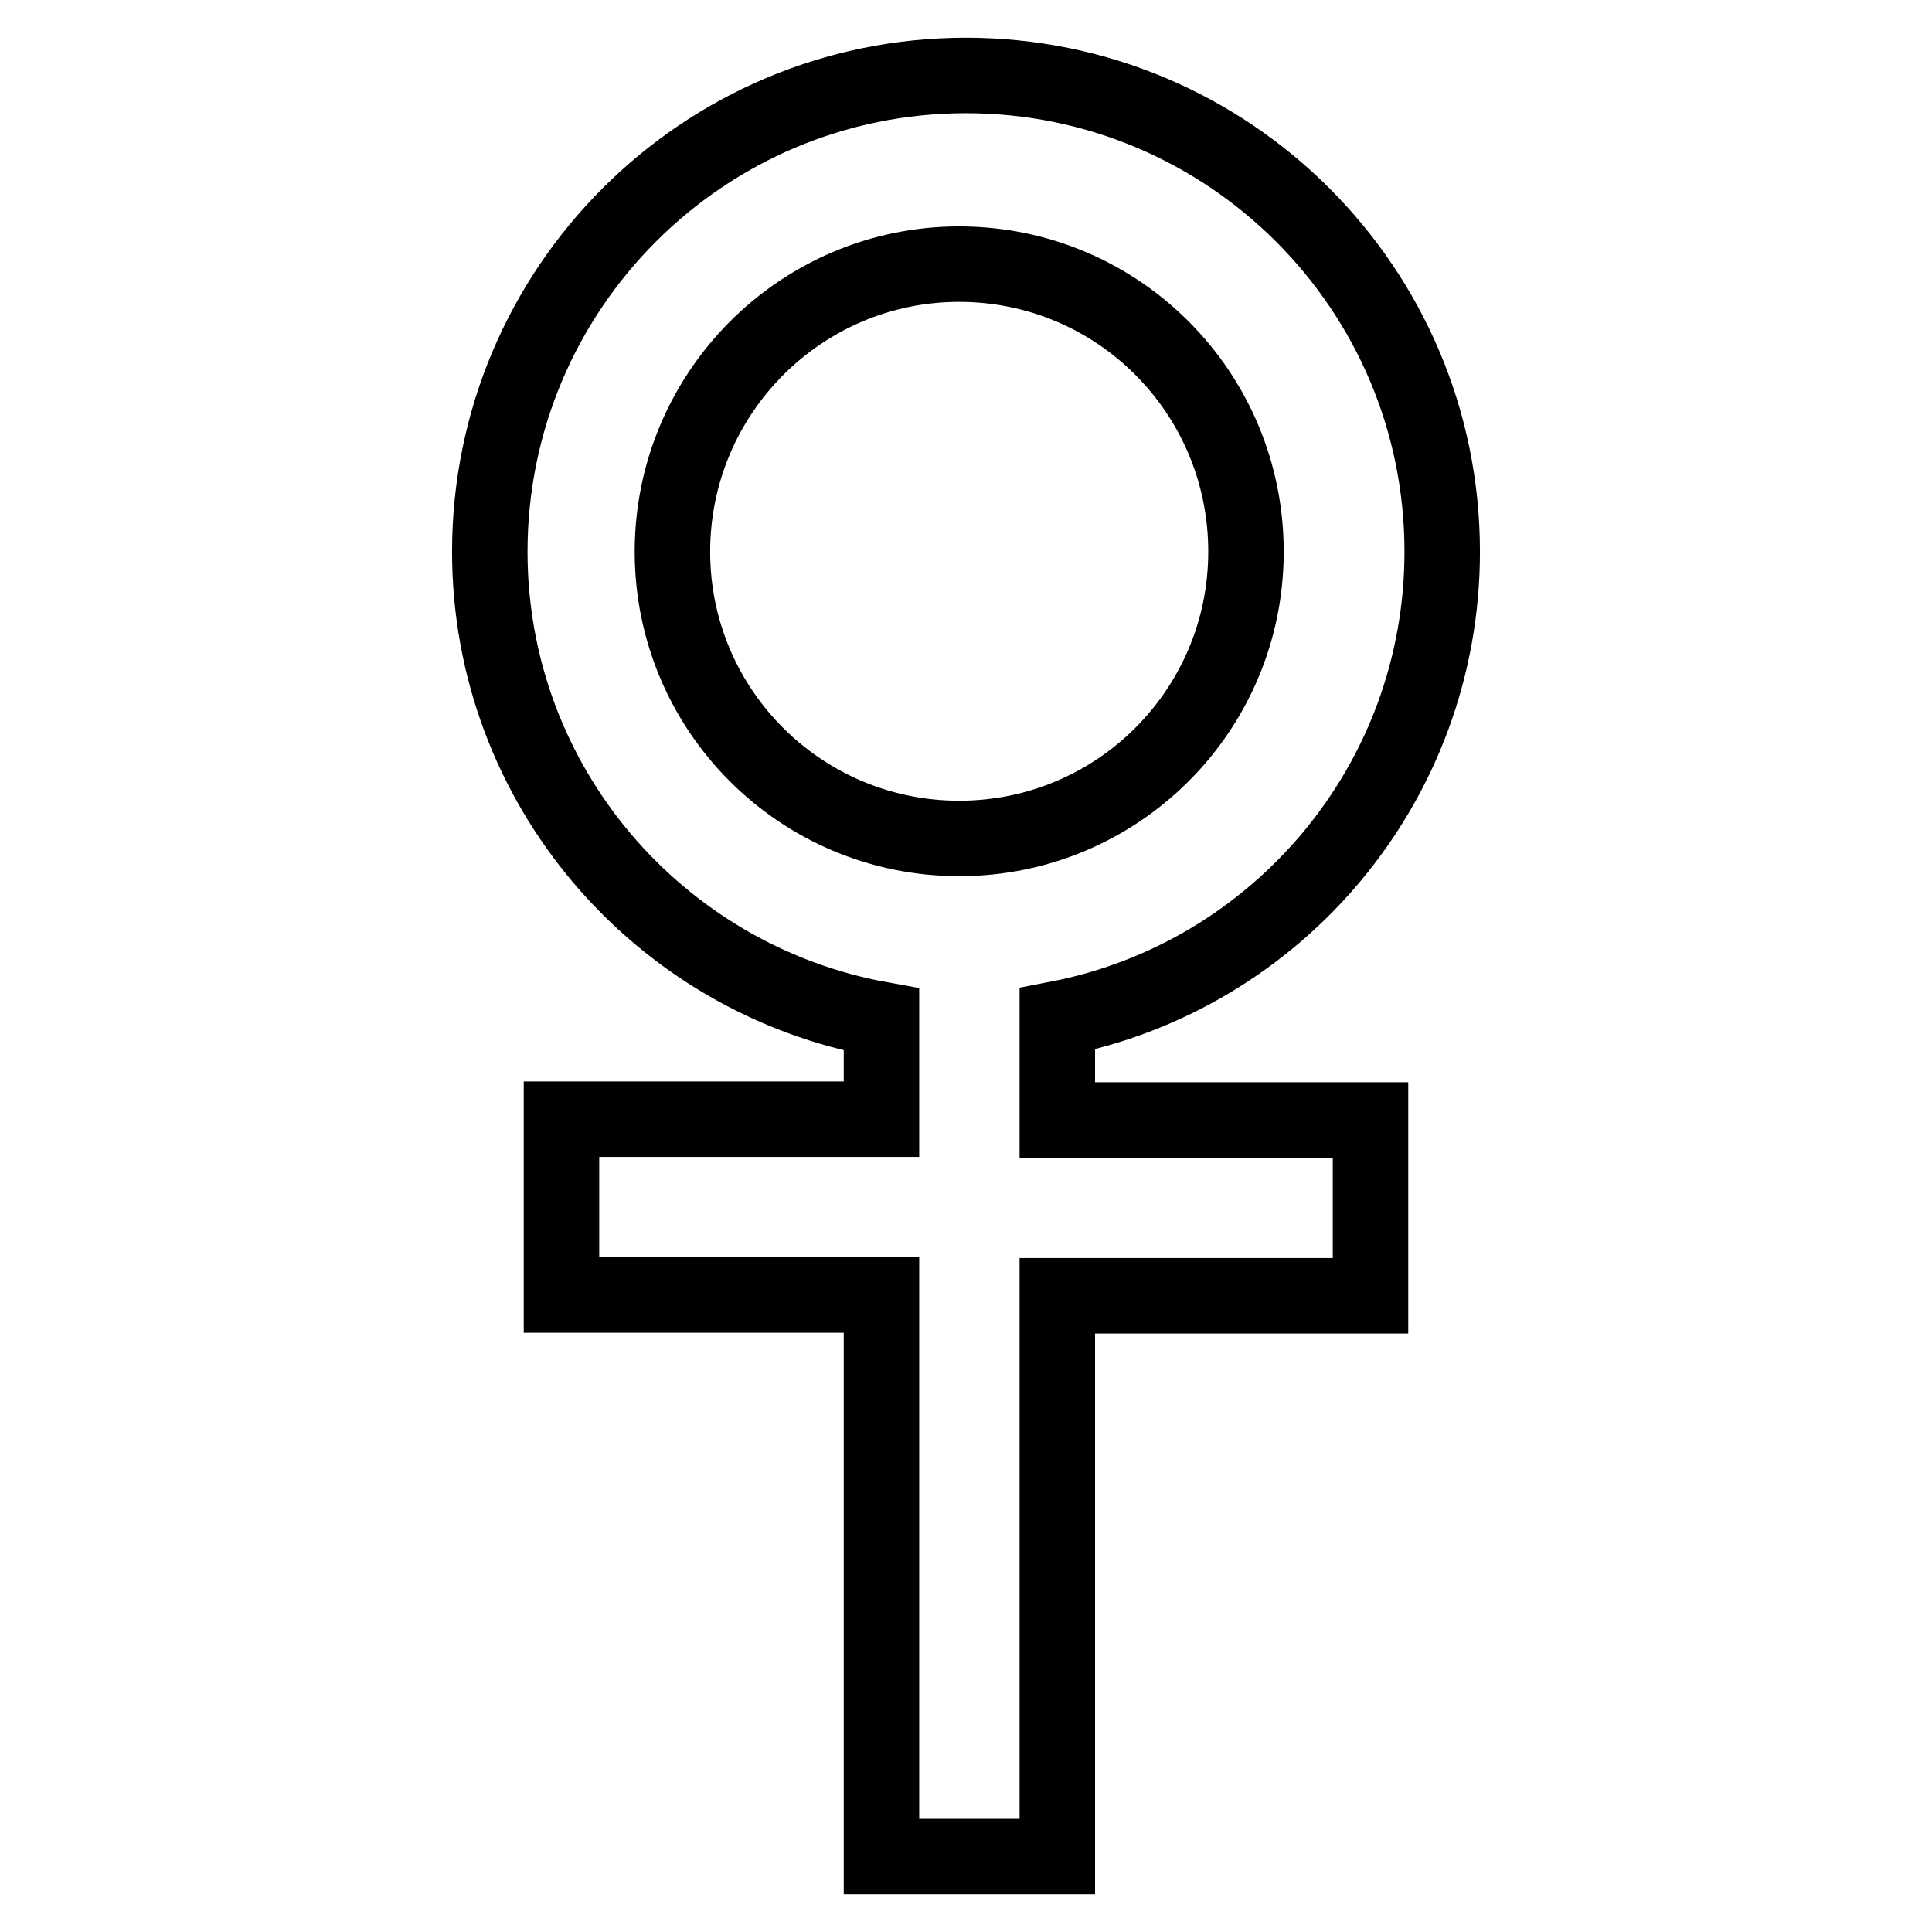
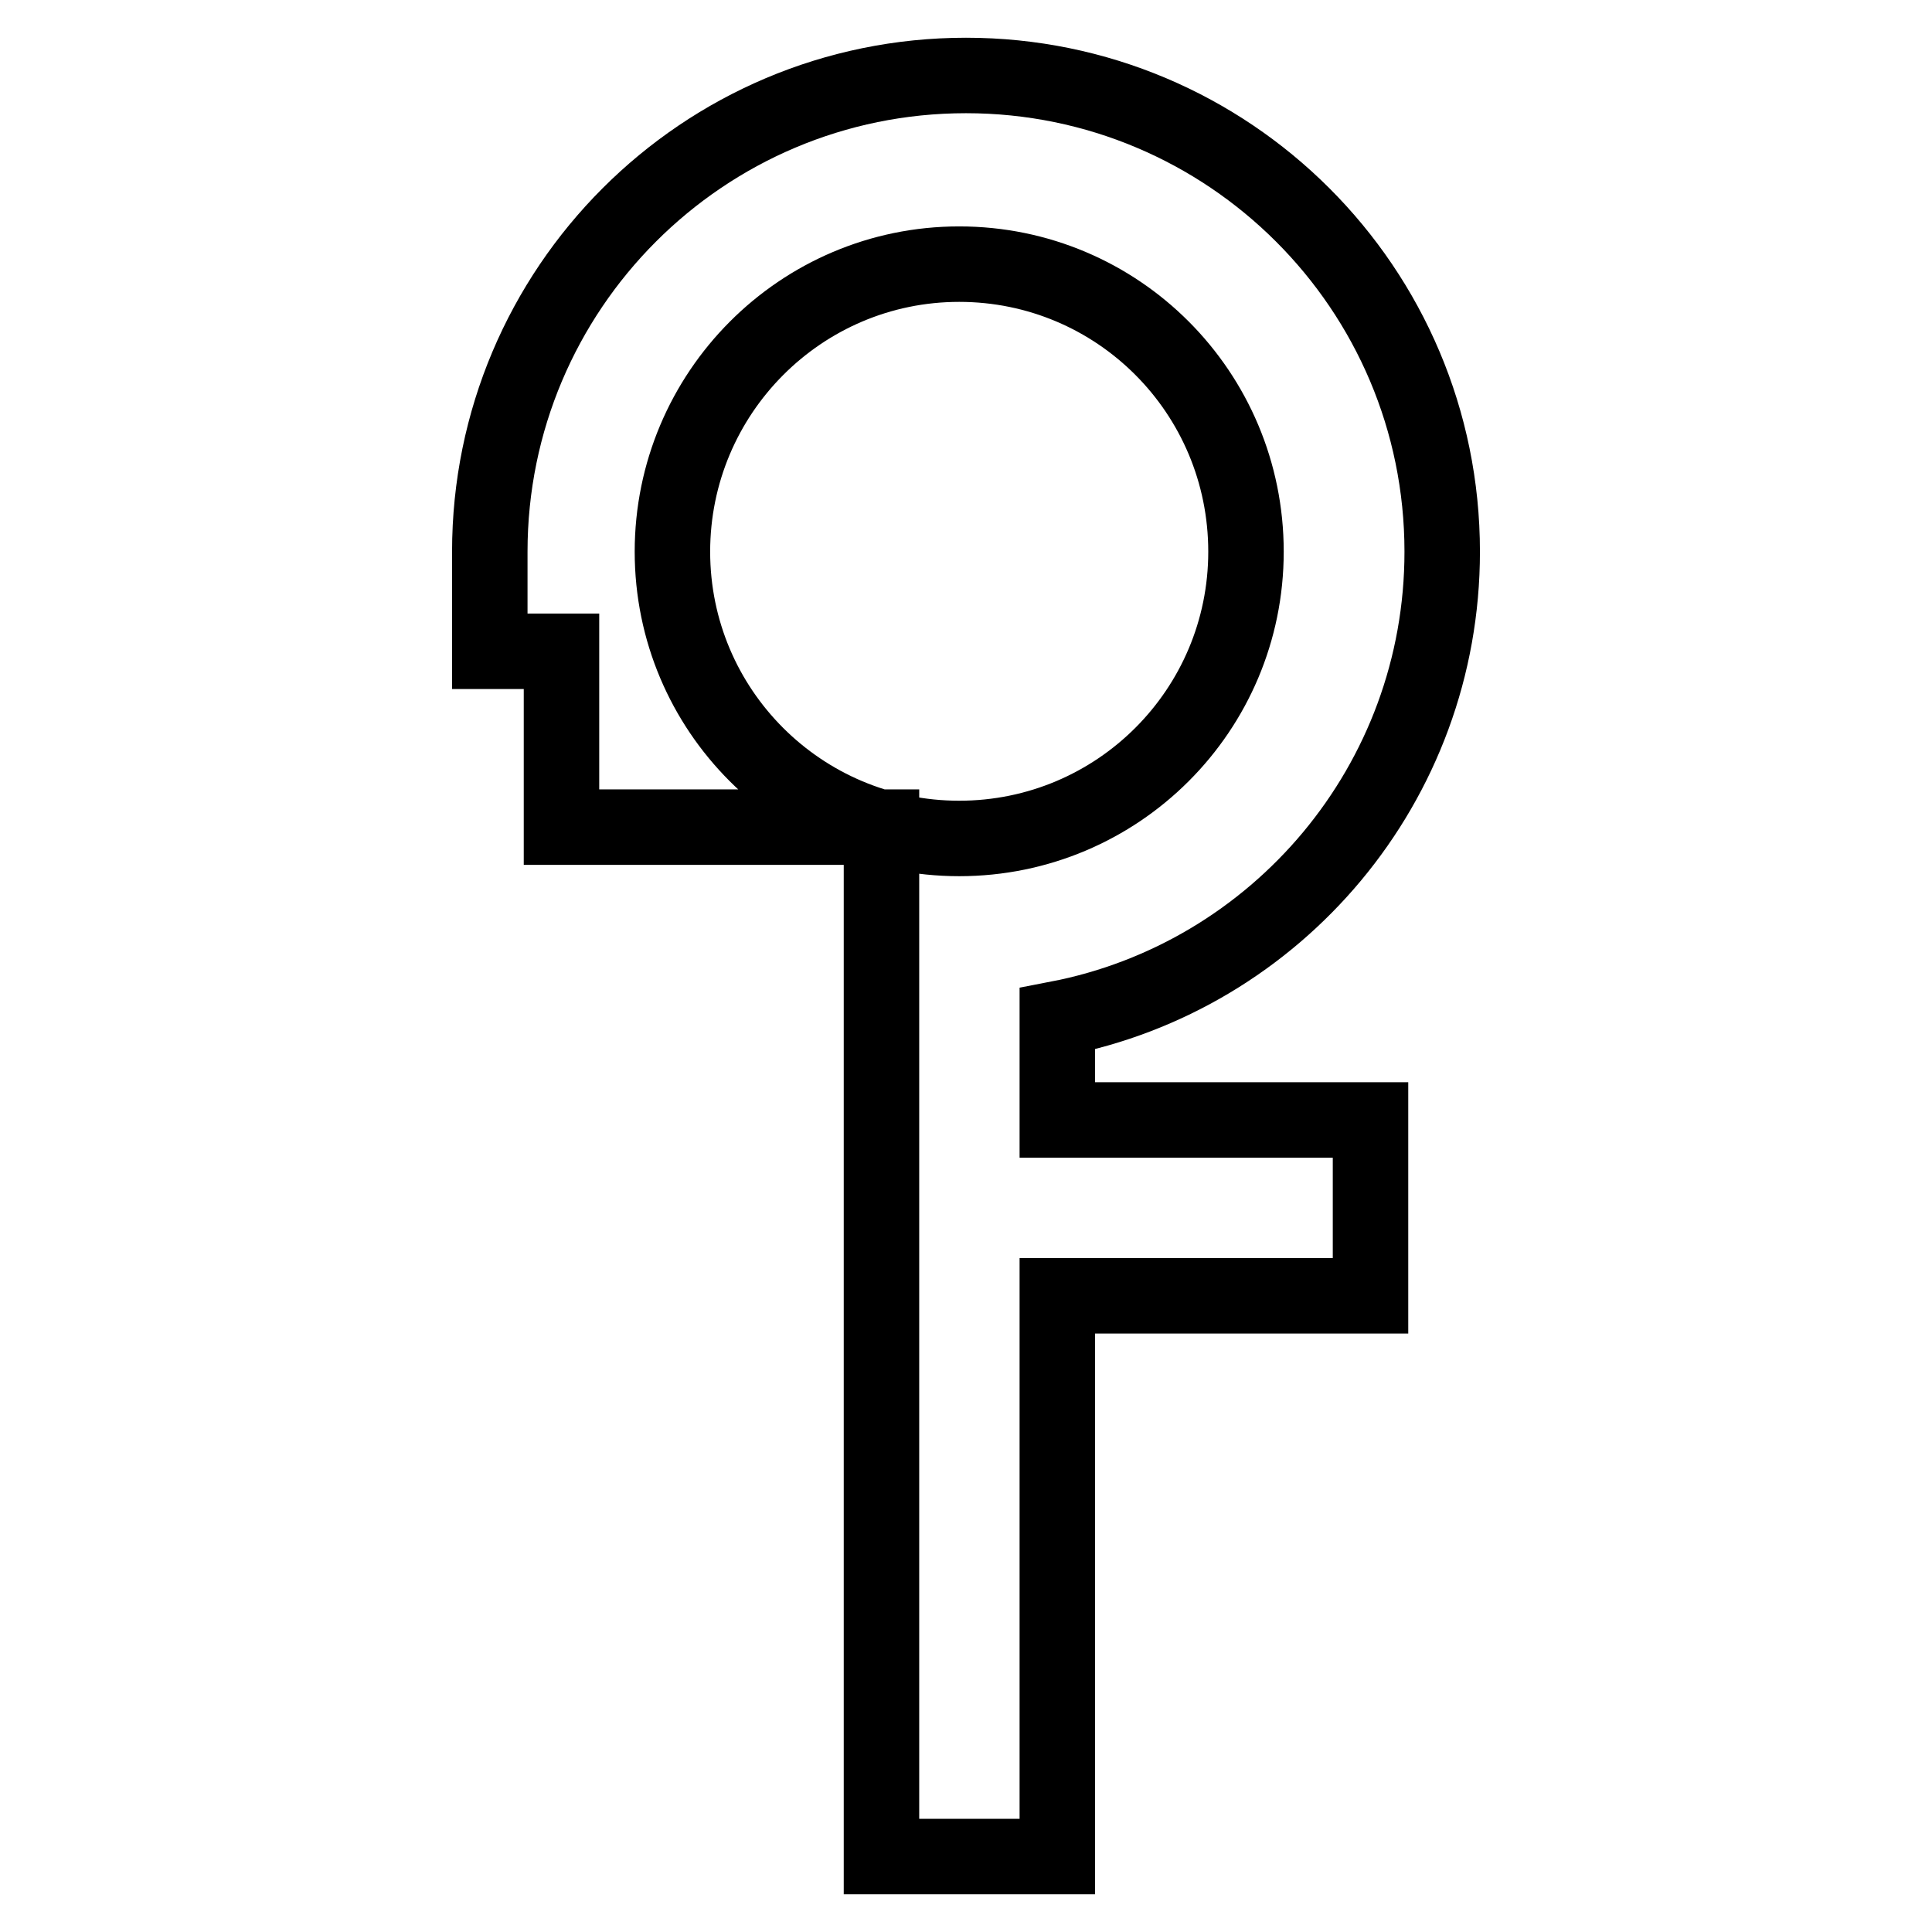
<svg xmlns="http://www.w3.org/2000/svg" version="1.1" x="0px" y="0px" viewBox="0 0 256 256" enable-background="new 0 0 256 256" xml:space="preserve">
  <g>
-     <path stroke-width="10" fill-opacity="0" stroke="#000000" d="M140.1,135c29.1-5.6,51-31.2,51-61.9c0-34.9-28.3-63.1-63.1-63.1c-34.9,0-63.1,28.3-63.1,63.1 c0,31,22.4,56.7,51.9,62v13.2H74.4v23.3h42.4V246h23.3v-74.3h41.5v-23.3h-41.5V135z M89.1,73.1c0-21,17-38.1,38-38.1s38,17,38,38.1 c0,21-17,38-38,38S89.1,94.1,89.1,73.1L89.1,73.1z" />
+     <path stroke-width="10" fill-opacity="0" stroke="#000000" d="M140.1,135c29.1-5.6,51-31.2,51-61.9c0-34.9-28.3-63.1-63.1-63.1c-34.9,0-63.1,28.3-63.1,63.1 v13.2H74.4v23.3h42.4V246h23.3v-74.3h41.5v-23.3h-41.5V135z M89.1,73.1c0-21,17-38.1,38-38.1s38,17,38,38.1 c0,21-17,38-38,38S89.1,94.1,89.1,73.1L89.1,73.1z" />
  </g>
</svg>